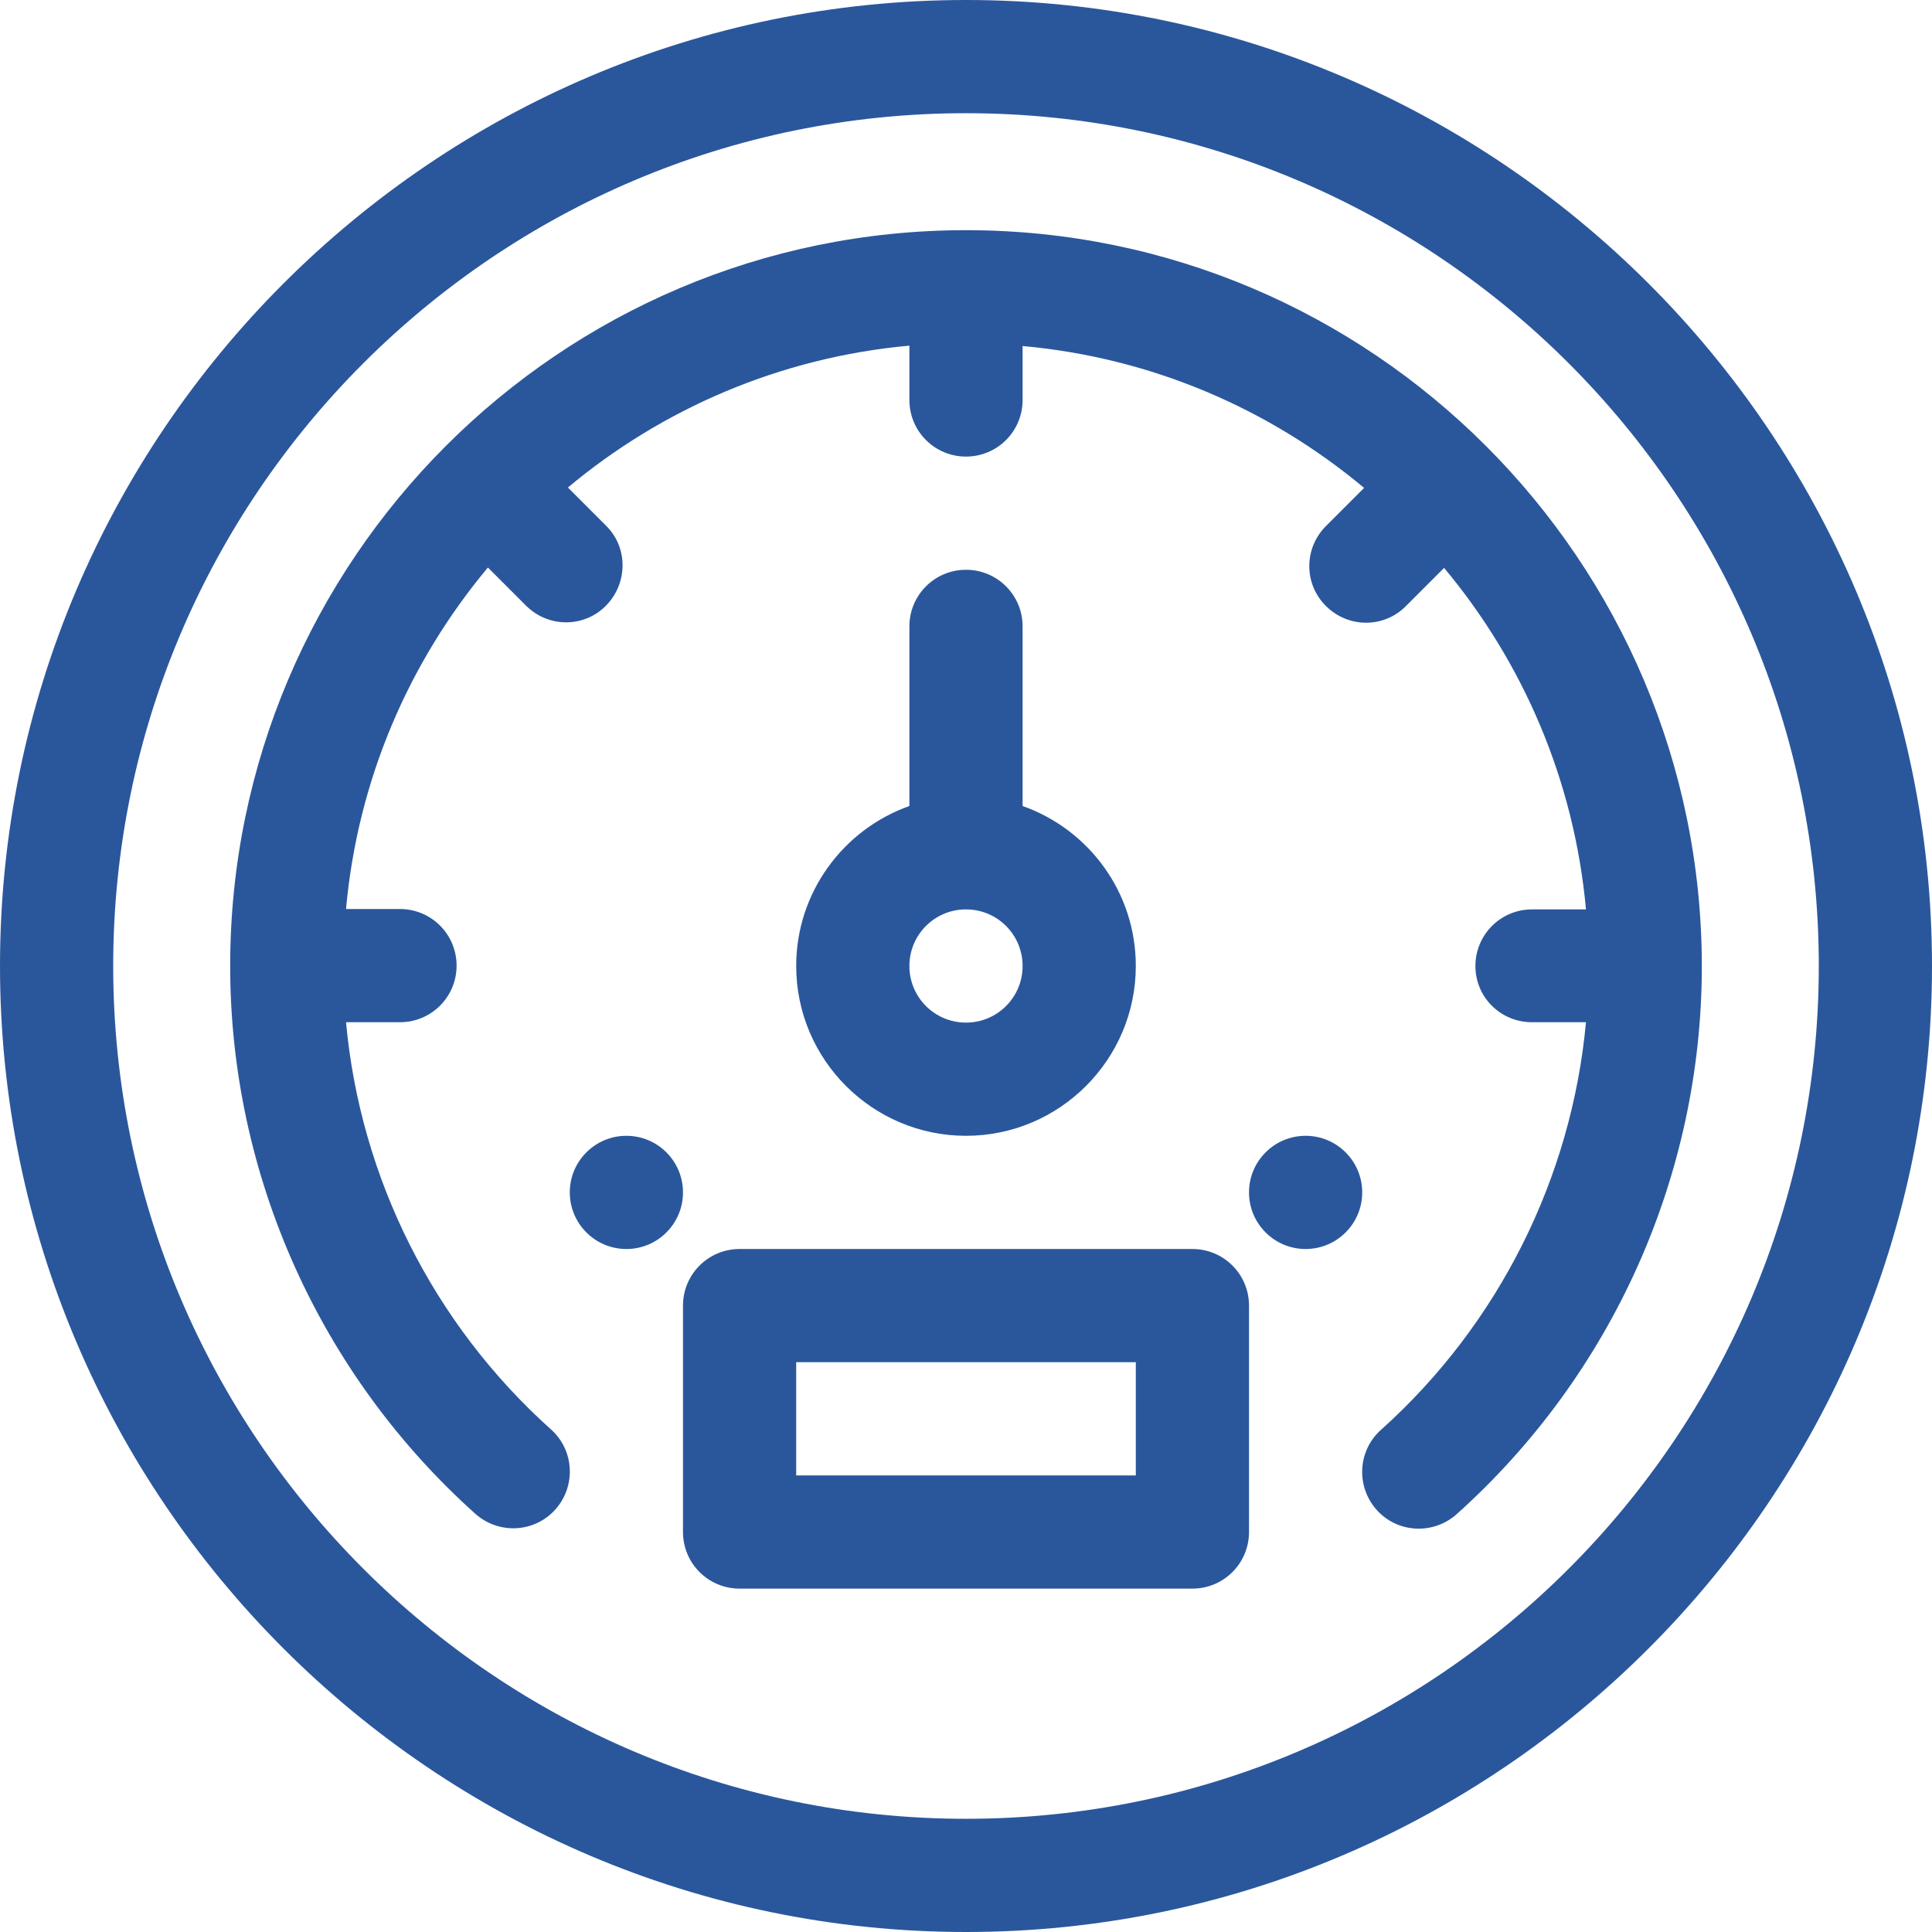
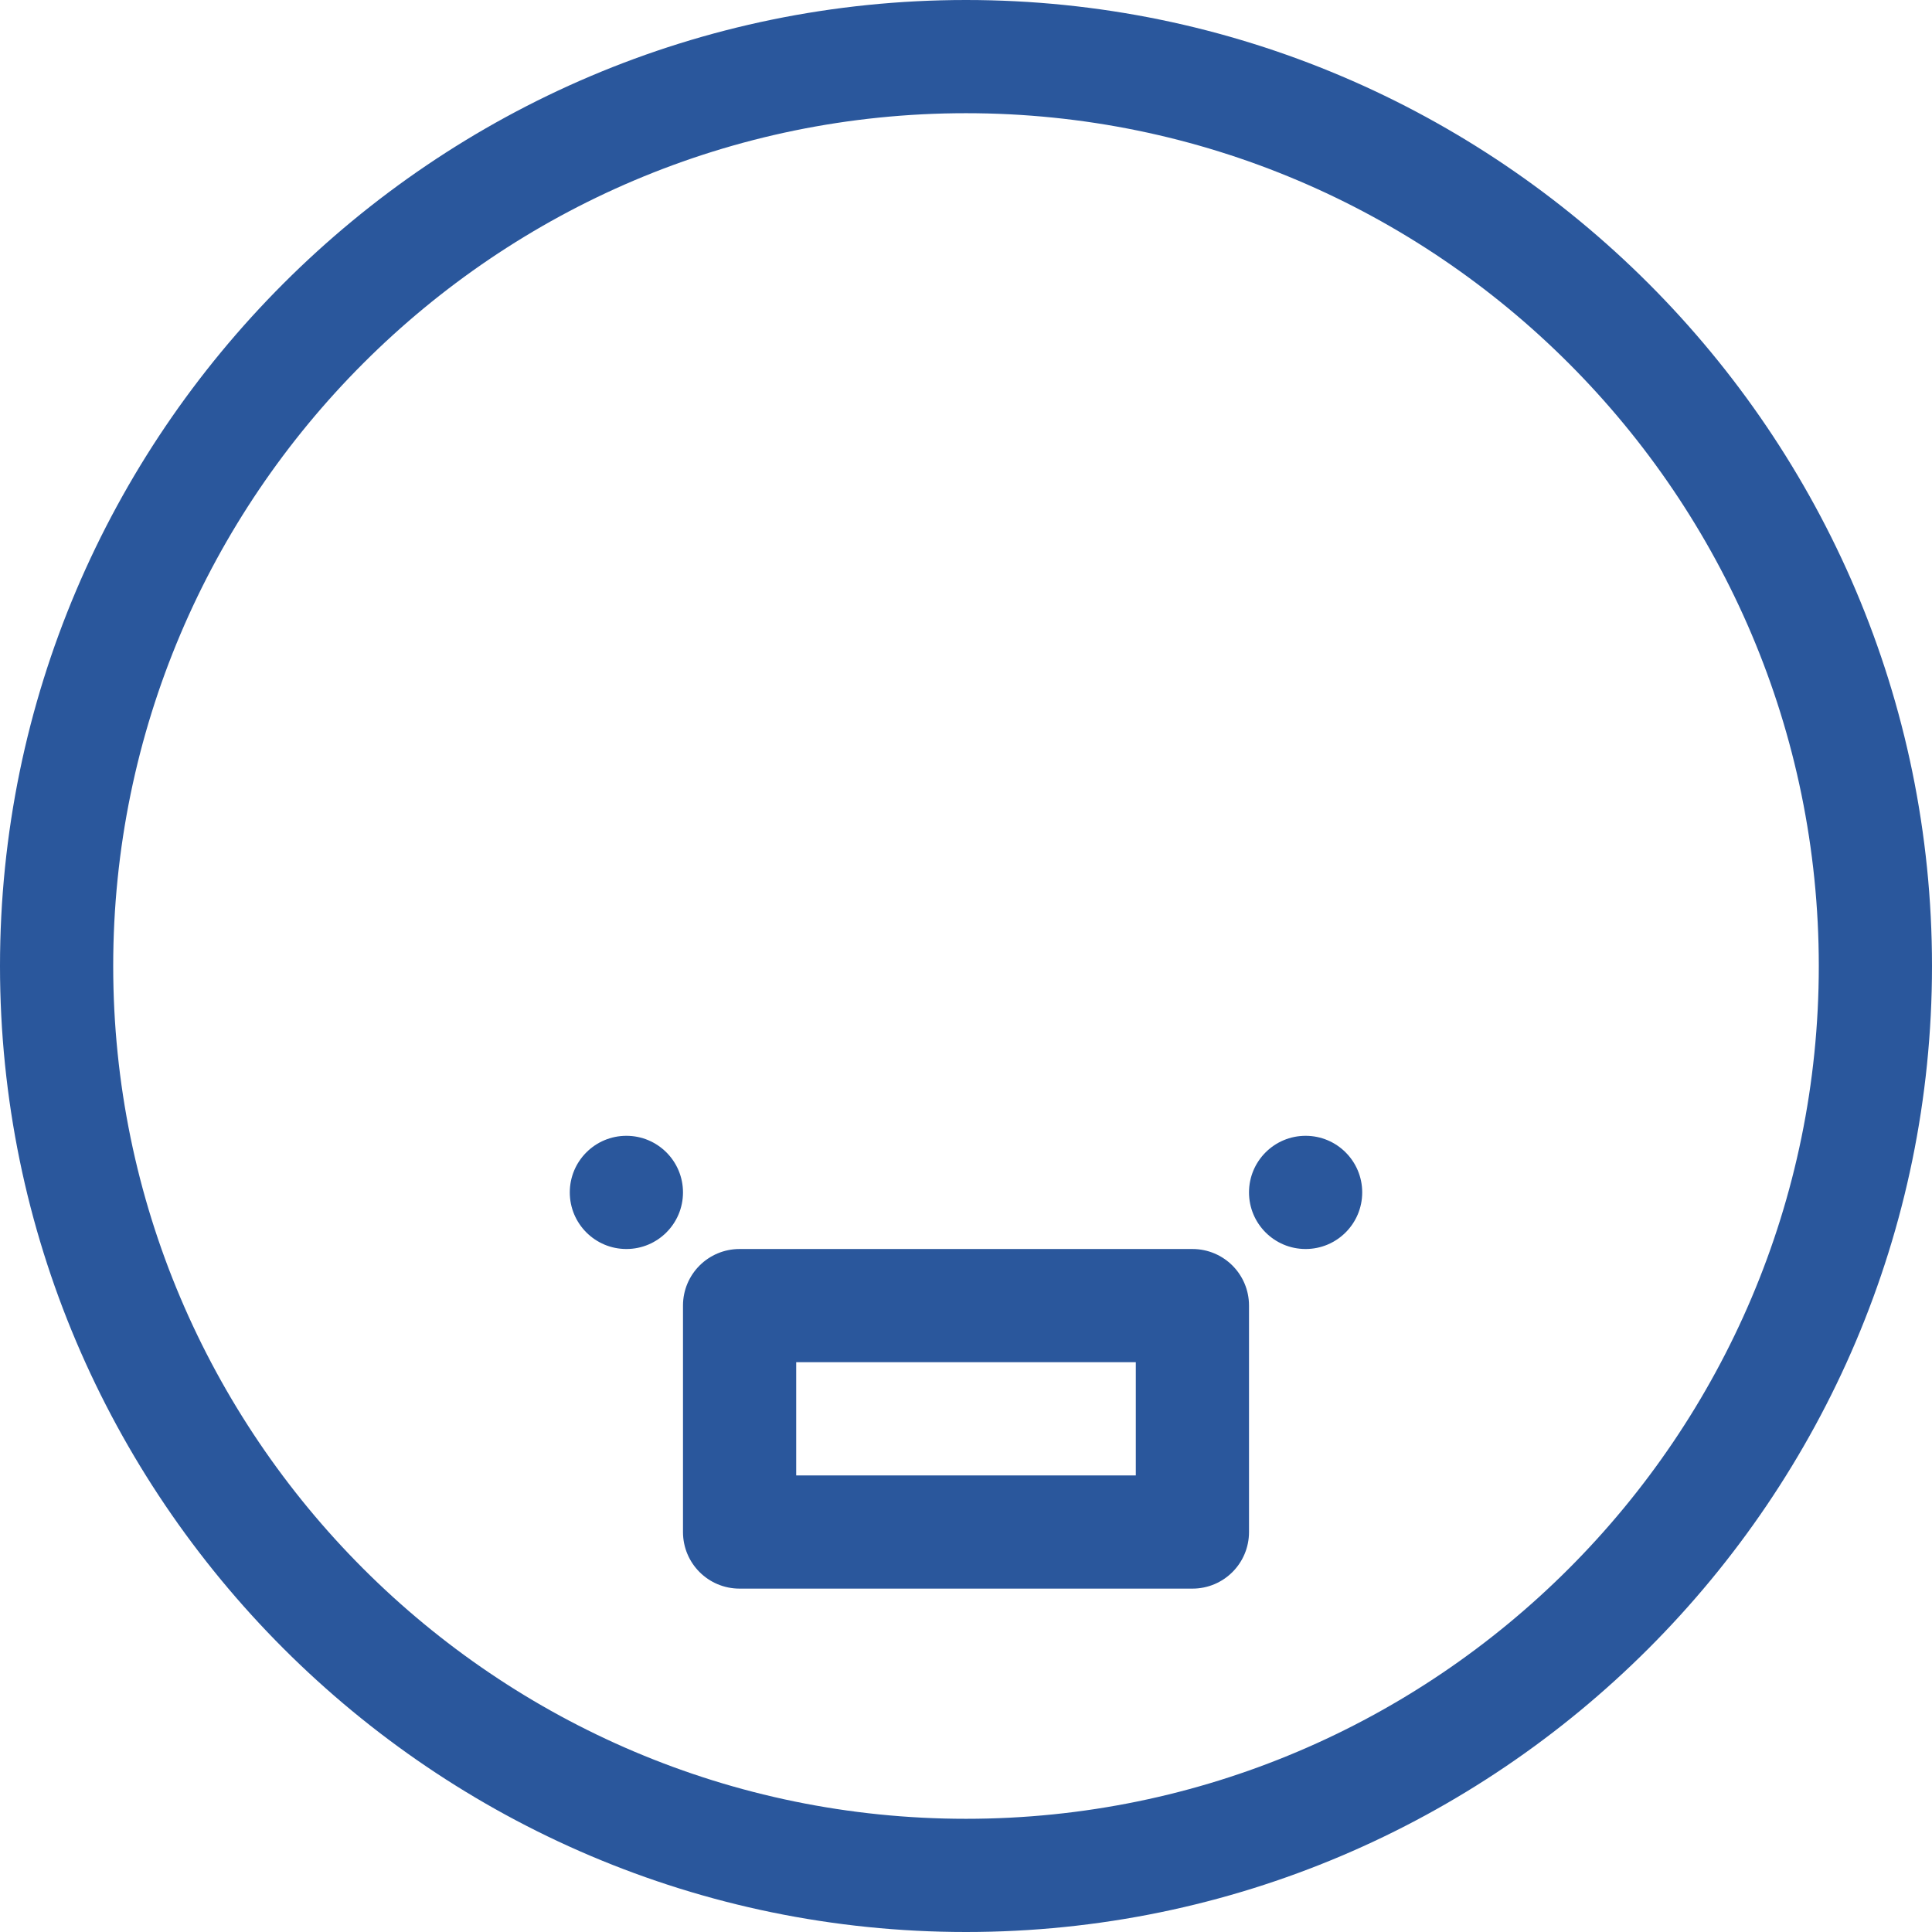
<svg xmlns="http://www.w3.org/2000/svg" version="1.1" id="Capa_1" x="0px" y="0px" viewBox="0 0 512 512" style="enable-background:new 0 0 512 512;" xml:space="preserve">
  <style type="text/css">
	.st0{fill:#2A579C;}
</style>
  <g>
    <g>
      <circle class="st0" cx="166" cy="316" r="15" />
    </g>
  </g>
  <g>
    <g>
      <circle class="st0" cx="346" cy="316" r="15" />
    </g>
  </g>
  <g>
    <g>
      <path class="st0" d="M256,0C115,0,0,115,0,256c0,141,115,256,256,256c141,0,256-115,256-256C512,115,397,0,256,0z M256,482    C131.4,482,30,380.6,30,256S131.4,30,256,30s226,101.4,226,226S380.6,482,256,482z" />
    </g>
  </g>
  <g>
    <g>
-       <path class="st0" d="M256,61C148.4,61,61,148.5,61,256c0,55.3,23.7,108.2,65,145.2c6.2,5.5,15.7,5,21.2-1.2    c5.5-6.2,5-15.7-1.2-21.2c-31.2-28-50.5-66.6-54.3-107.9H106c8.3,0,15-6.7,15-15s-6.7-15-15-15H91.7c3.1-34.3,16.7-65.5,37.6-90.5    l10.1,10.1c5.9,5.9,15.4,5.9,21.2,0s5.9-15.4,0-21.2l-10.1-10.1c25-20.9,56.3-34.5,90.5-37.6V106c0,8.3,6.7,15,15,15s15-6.7,15-15    V91.7c34.3,3.1,65.5,16.7,90.5,37.6l-10.1,10.1c-5.9,5.9-5.9,15.4,0,21.2c5.9,5.9,15.4,5.9,21.2,0l10.1-10.1    c20.9,25,34.5,56.3,37.6,90.5H406c-8.3,0-15,6.7-15,15s6.7,14.9,15,14.9h14.3c-3.8,41.2-23.1,80-54.3,108    c-6.2,5.5-6.7,15-1.2,21.2c5.5,6.2,15,6.7,21.2,1.2c41.3-37,65-89.9,65-145.2C451,148.6,363.6,61,256,61z" />
-     </g>
+       </g>
  </g>
  <g>
    <g>
-       <path class="st0" d="M271,213.6V166c0-8.3-6.7-15-15-15s-15,6.7-15,15v47.6c-17.5,6.2-30,22.9-30,42.4c0,24.8,20.2,45,45,45    s45-20.2,45-45C301,236.4,288.5,219.8,271,213.6z M256,271c-8.3,0-15-6.7-15-15s6.7-15,15-15s15,6.7,15,15S264.3,271,256,271z" />
-     </g>
+       </g>
  </g>
  <g>
    <g>
      <path class="st0" d="M316,331H196c-8.3,0-15,6.7-15,15v60c0,8.3,6.7,15,15,15h120c8.3,0,15-6.7,15-15v-60    C331,337.7,324.3,331,316,331z M301,391h-90v-30h90V391z" />
    </g>
  </g>
</svg>